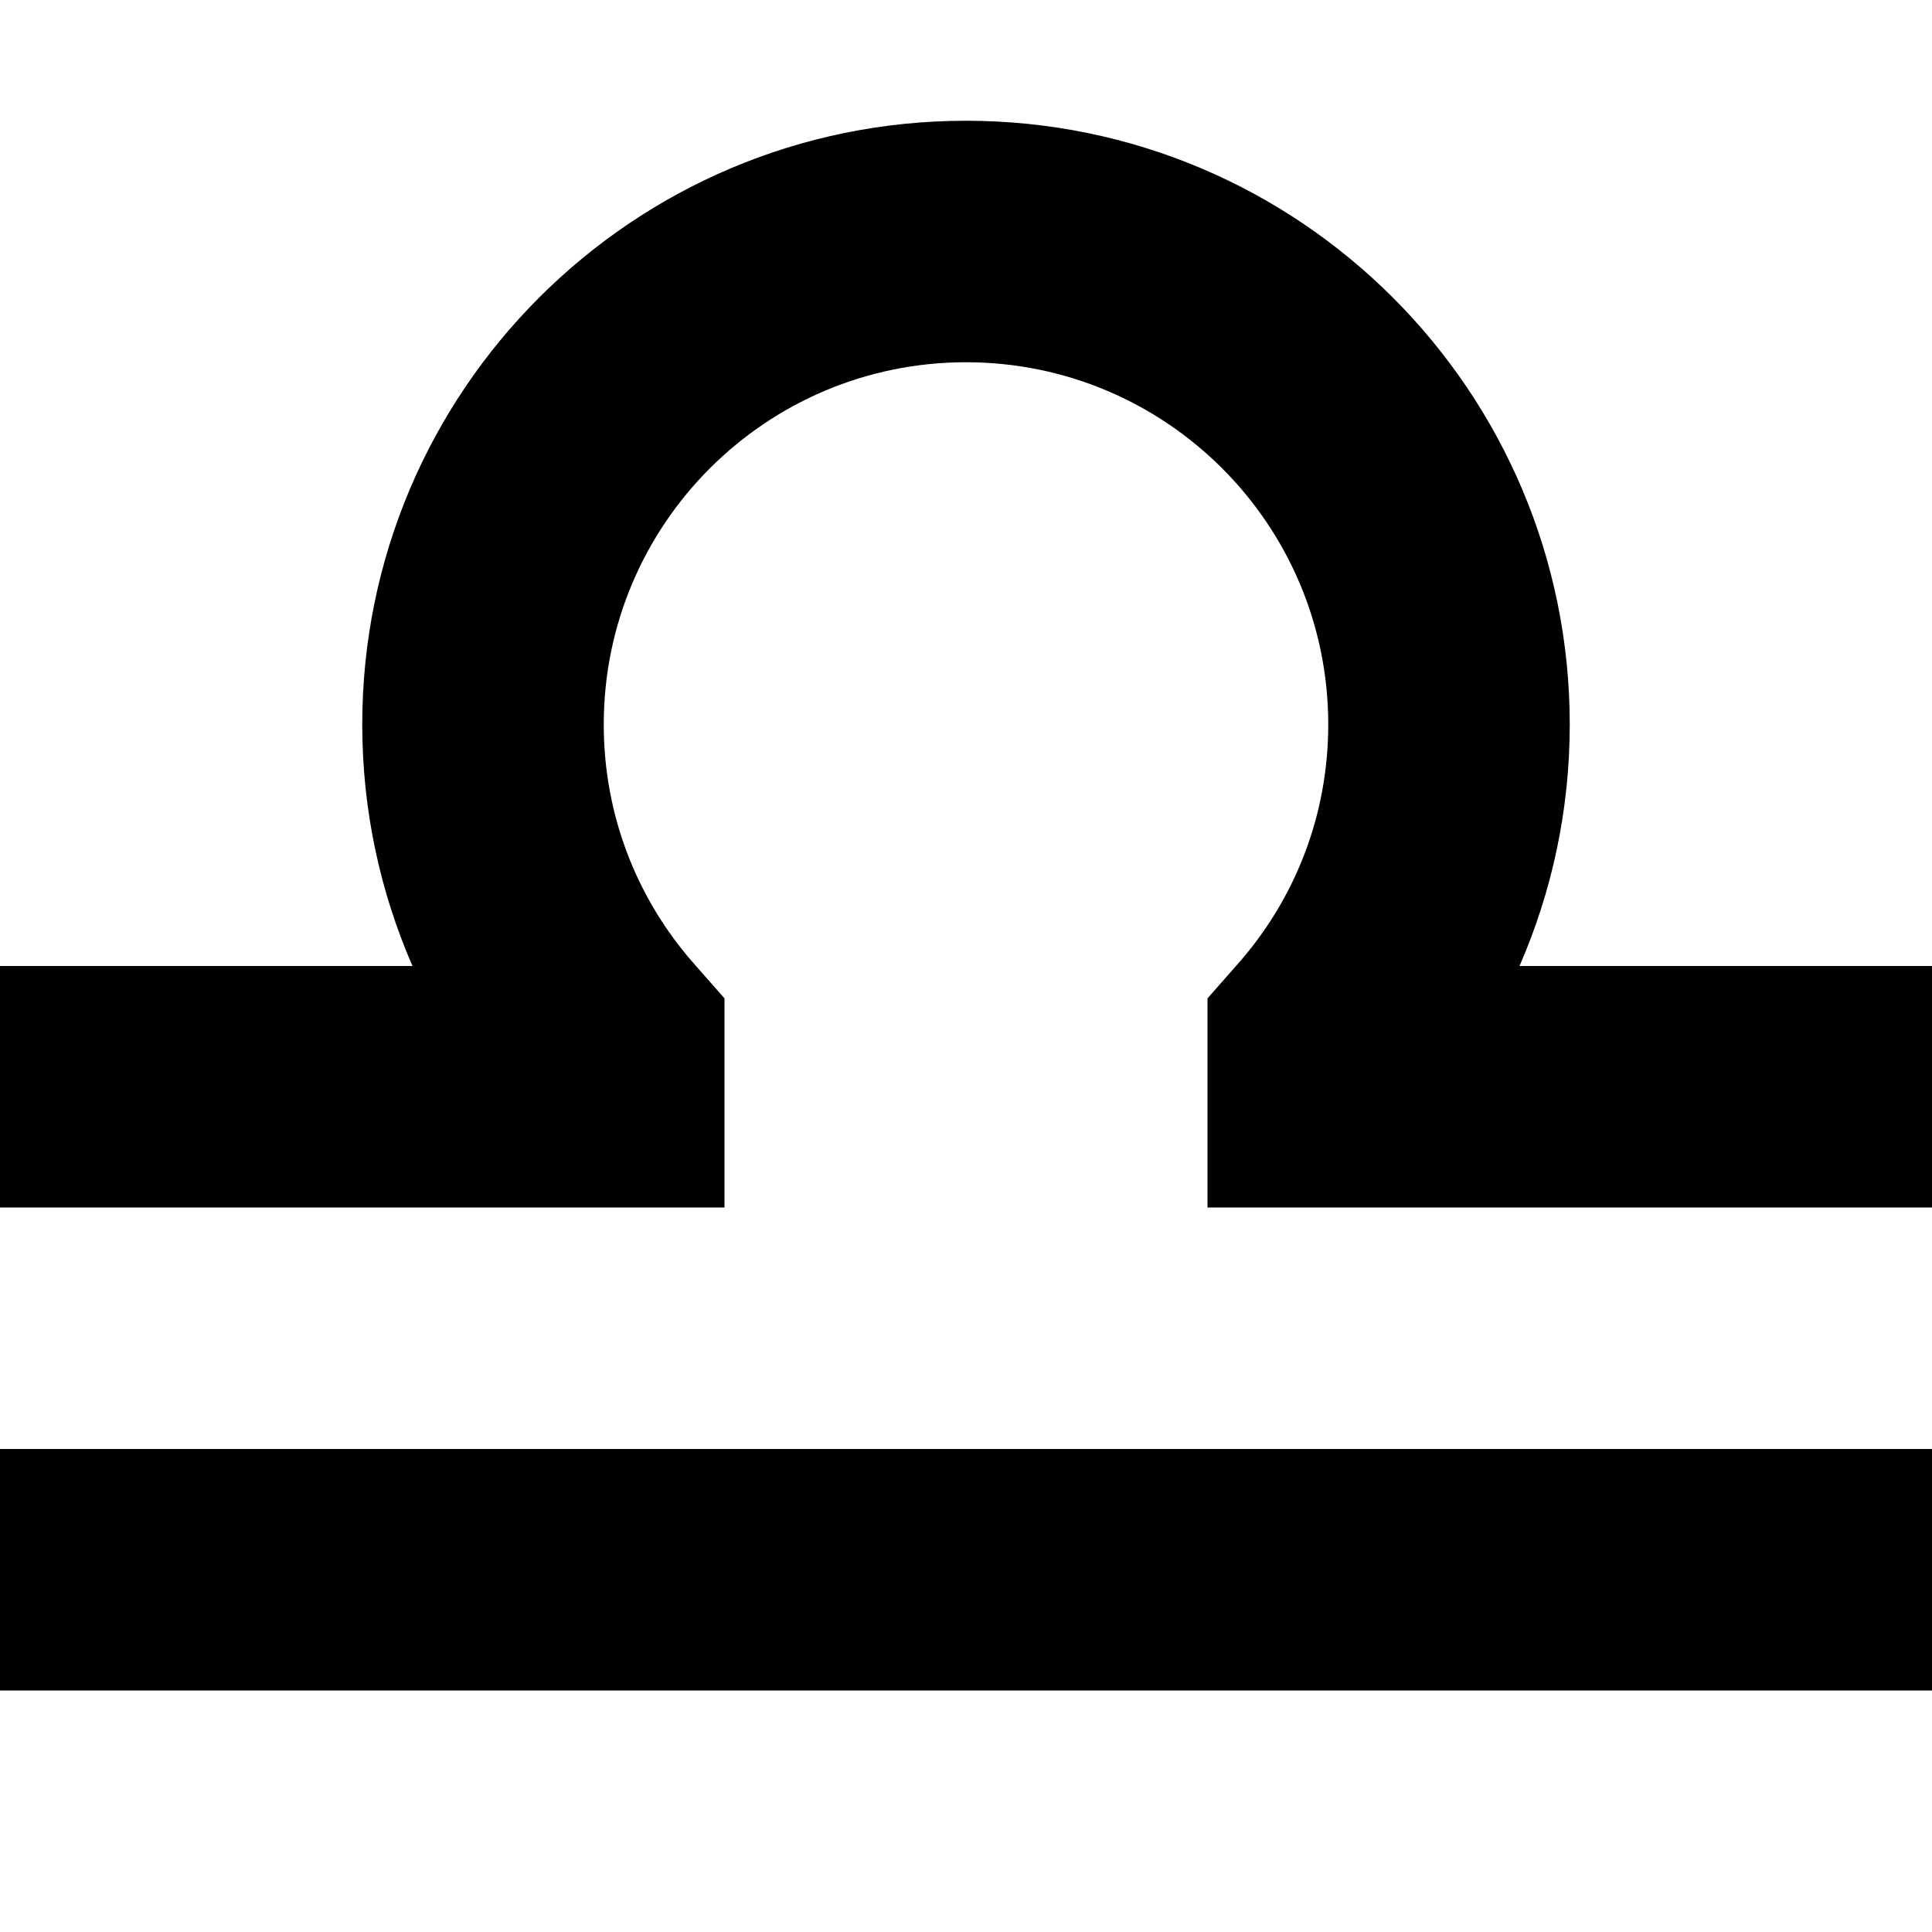
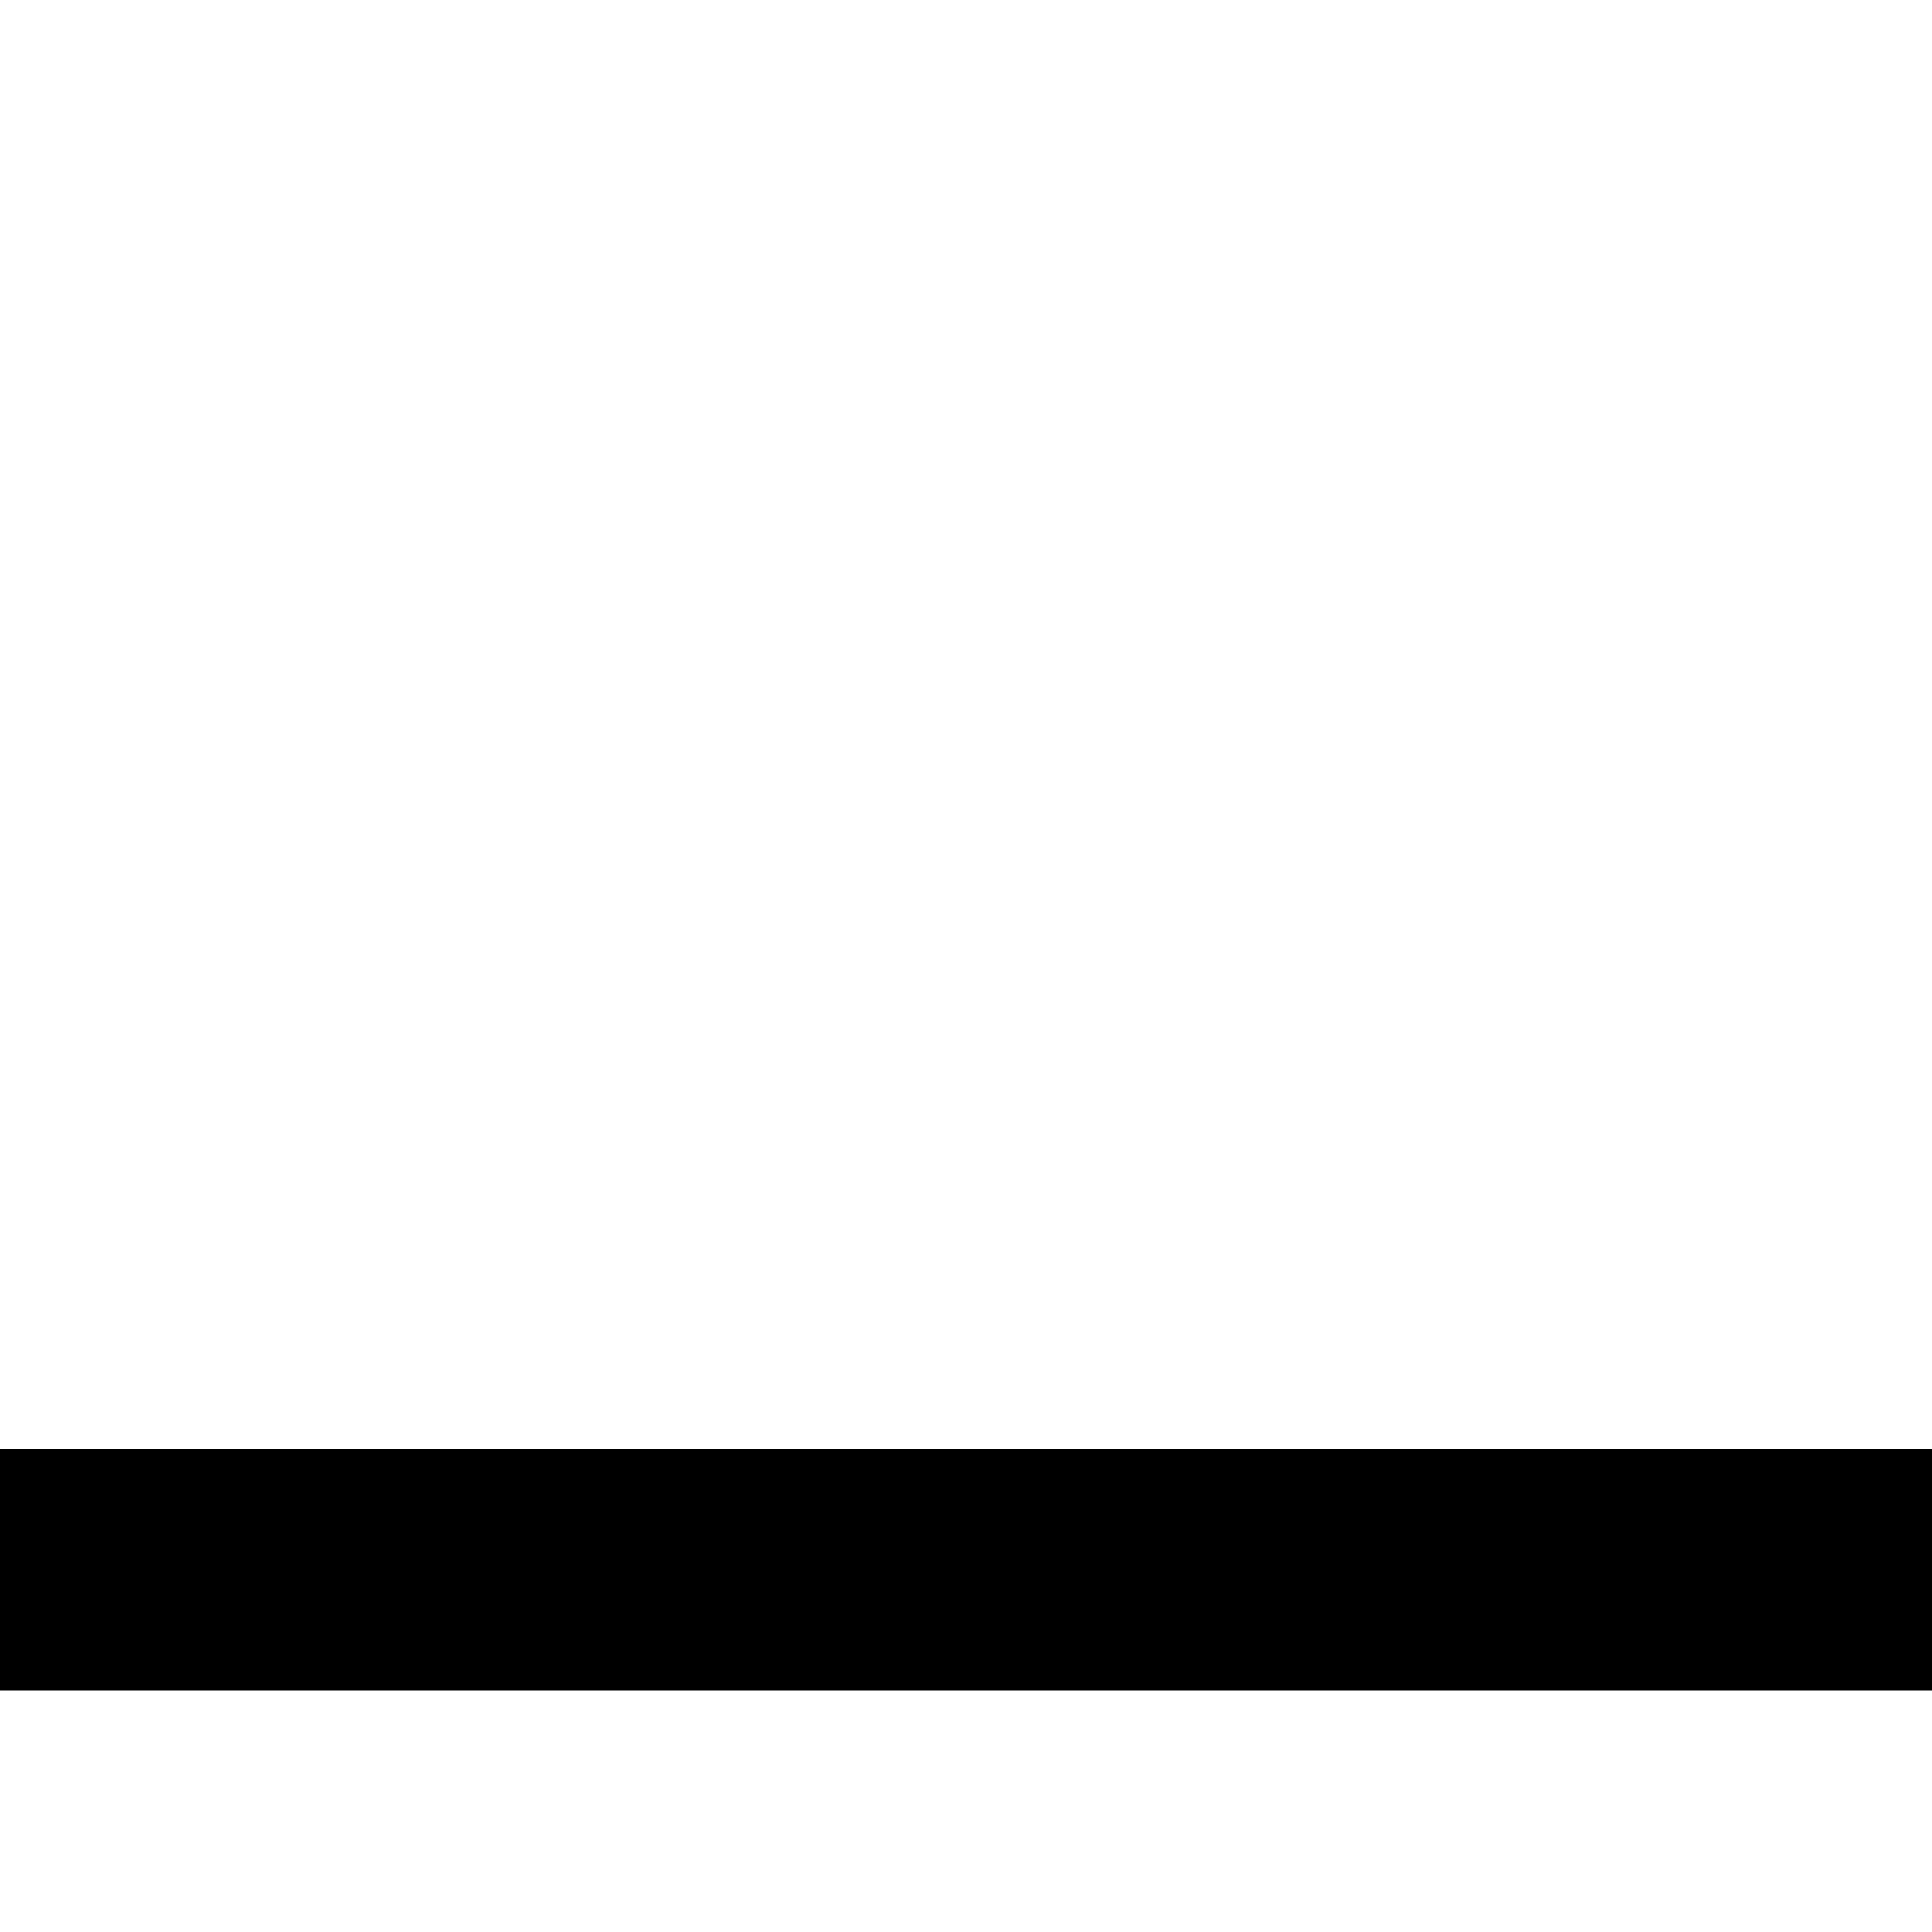
<svg xmlns="http://www.w3.org/2000/svg" width="800px" height="800px" viewBox="0 0 16 16" fill="none">
-   <path d="M5 6C5 4.343 6.343 3 8 3C9.657 3 11 4.343 11 6C11 6.762 10.718 7.455 10.25 7.984L10 8.268V10H16V8H12.584C12.851 7.387 13 6.711 13 6C13 3.239 10.761 1 8 1C5.239 1 3 3.239 3 6C3 6.711 3.149 7.387 3.416 8H0V10H6V8.268L5.75 7.984C5.282 7.455 5 6.762 5 6Z" fill="#000000" />
  <path d="M0 12V14H16V12H0Z" fill="#000000" />
</svg>